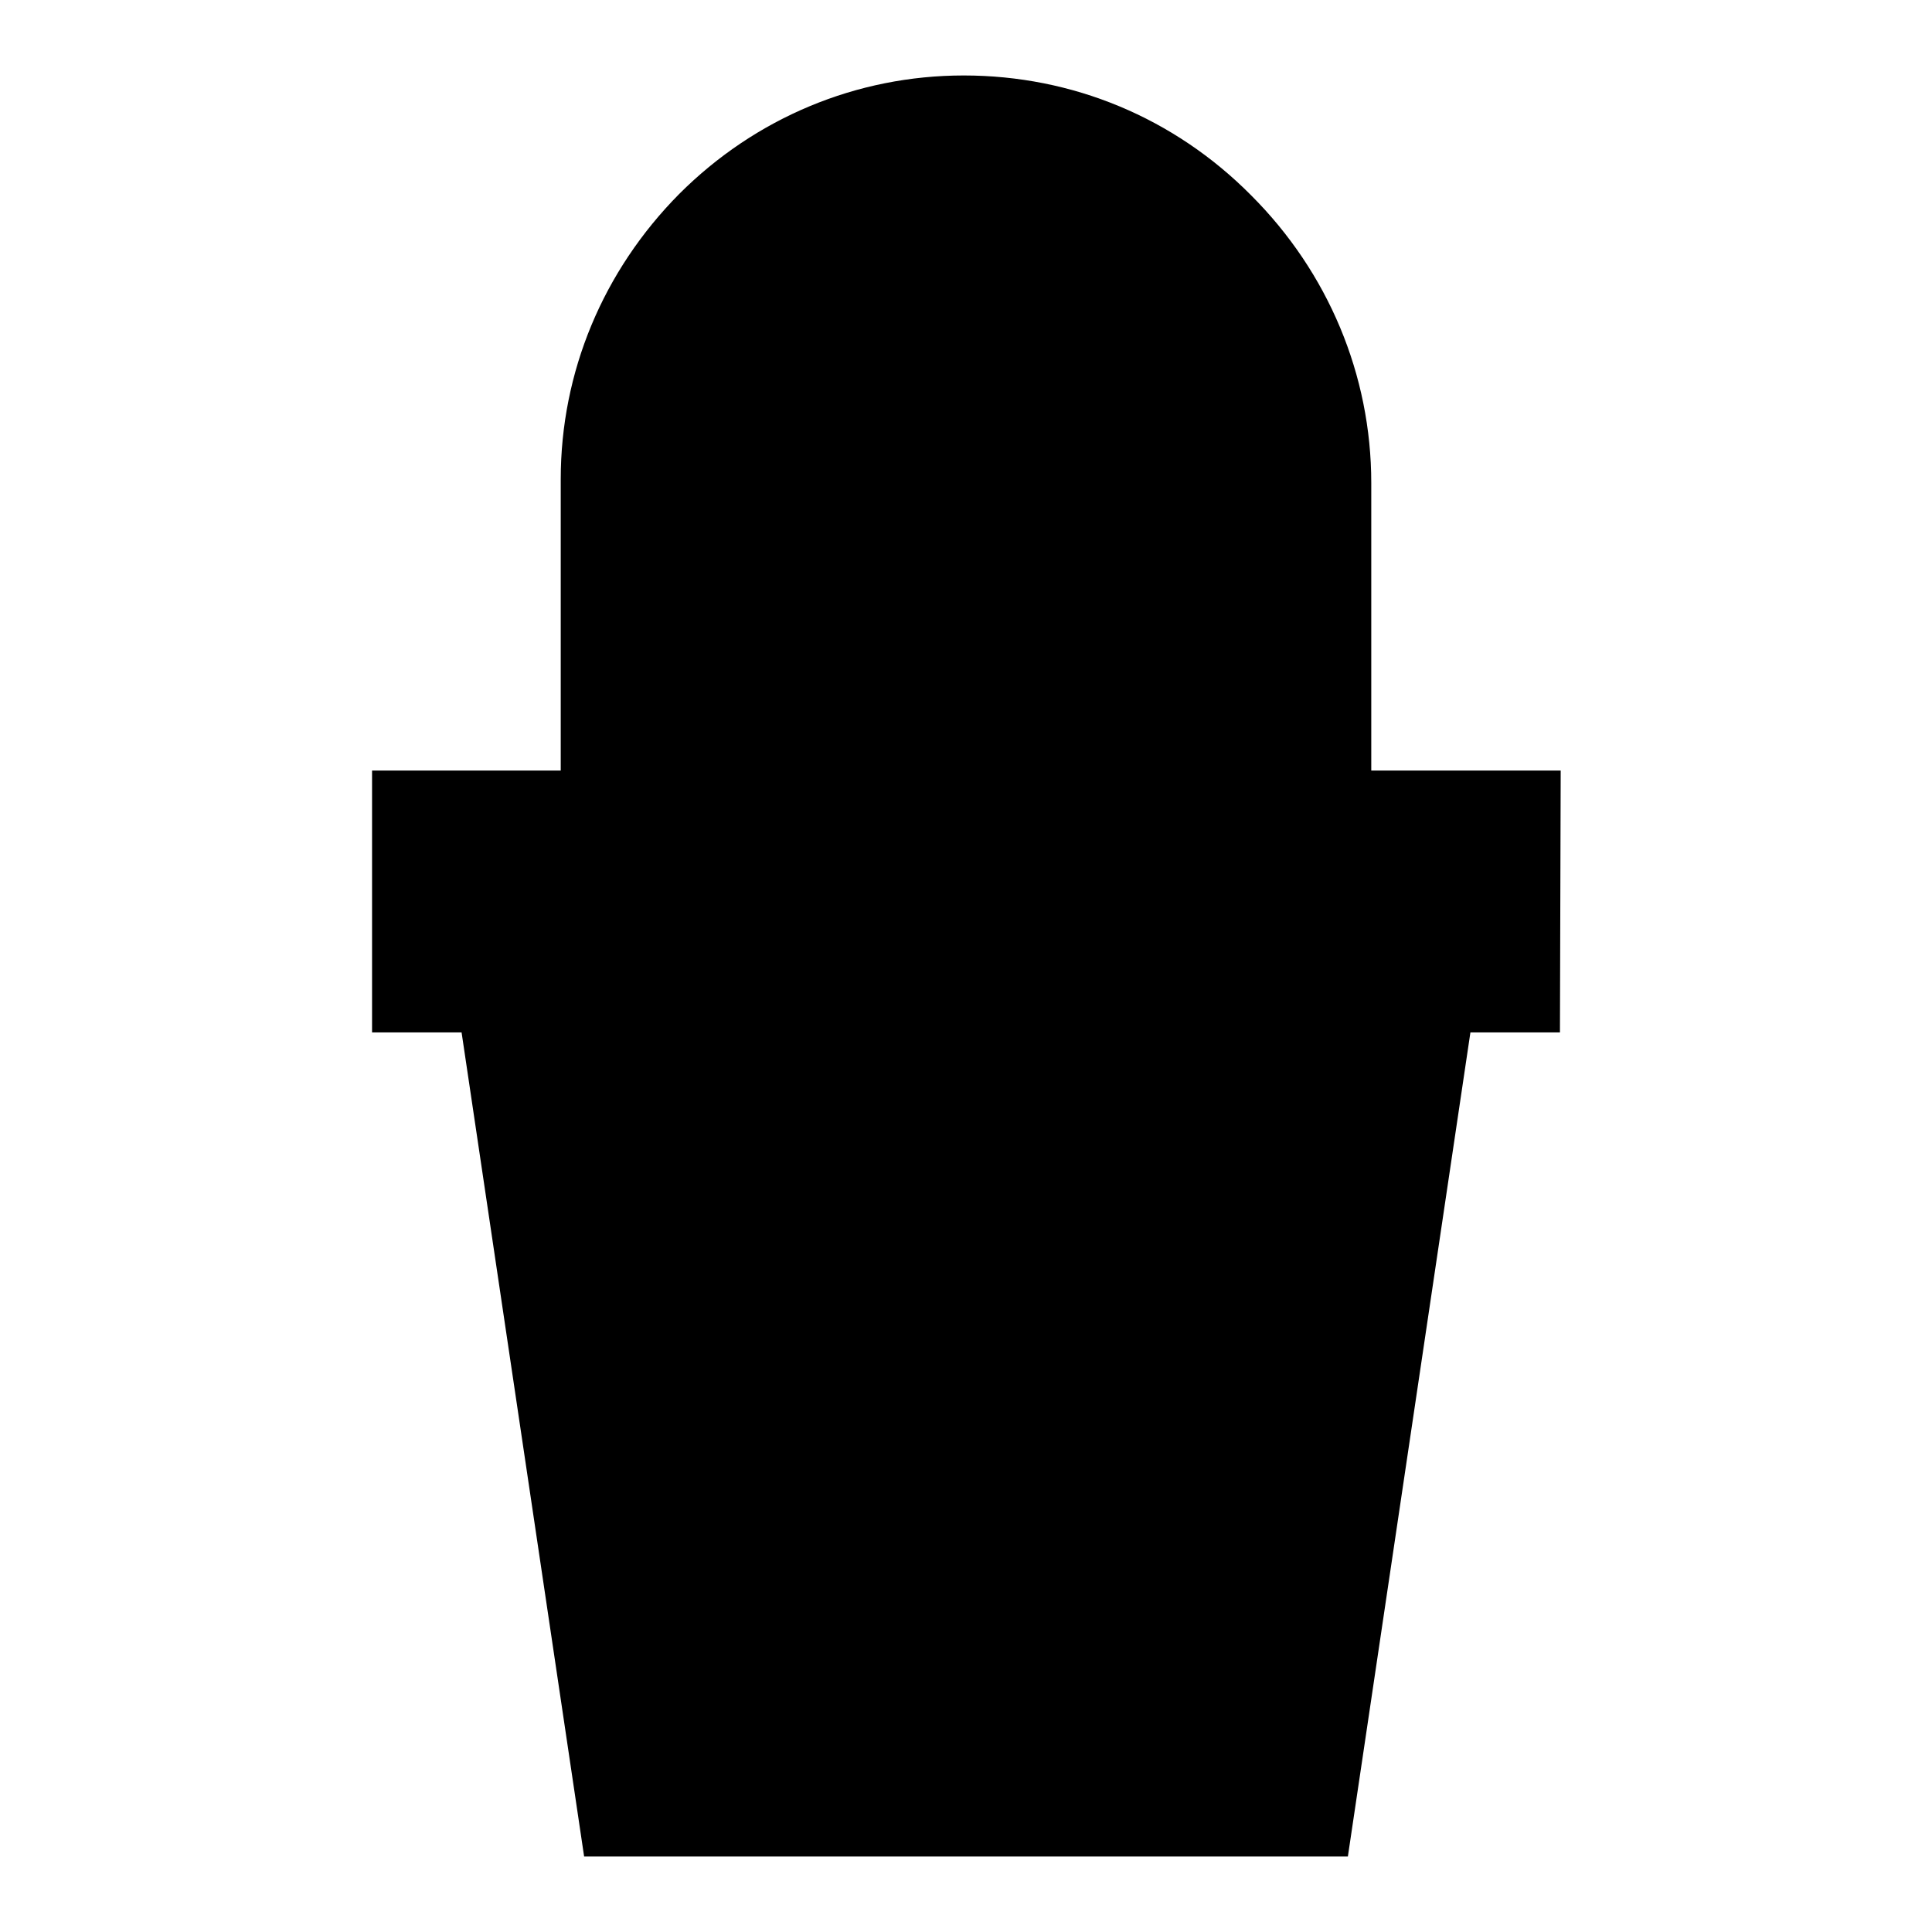
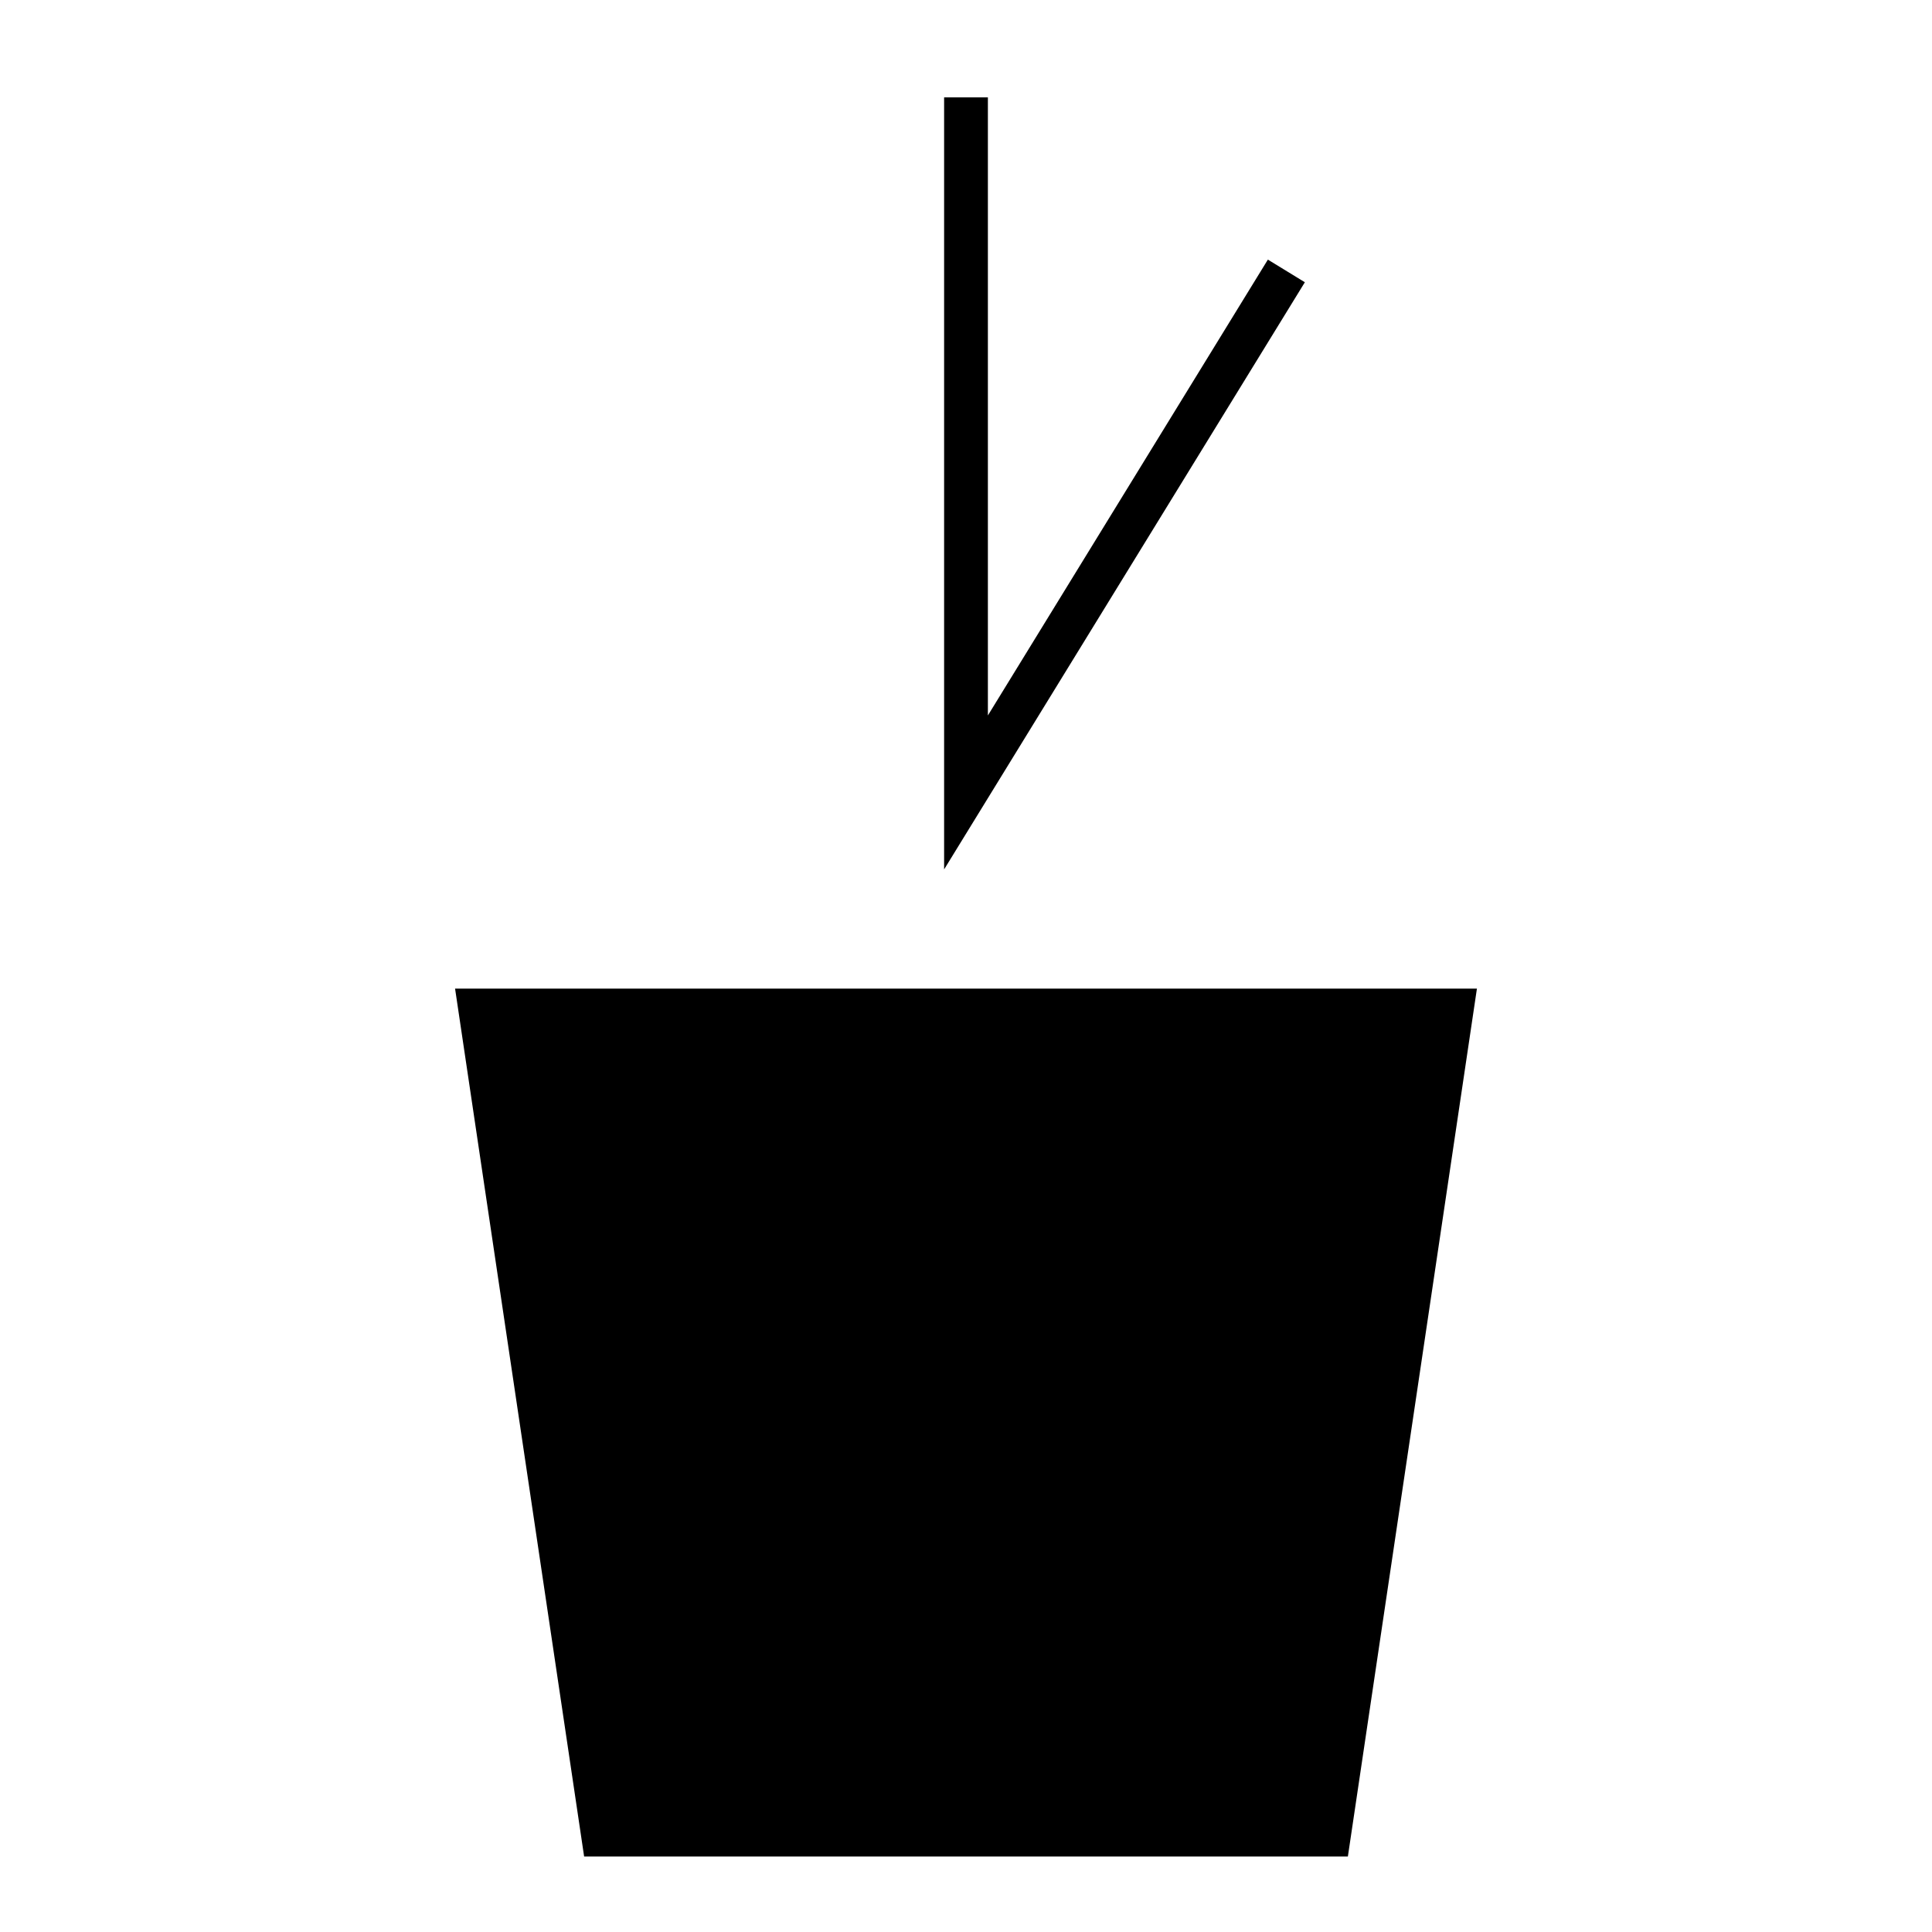
<svg xmlns="http://www.w3.org/2000/svg" version="1.1" x="0px" y="0px" viewBox="0 0 256 256" enable-background="new 0 0 256 256" xml:space="preserve">
  <g>
-     <path fill="#000000" d="M174.3,171.3H81.7c-2.5,0-4.5-2-4.5-4.5V63.5c0-27.8,22.8-50.6,50.6-50.6c28.1,0,51.1,23,51.1,51.1v102.8 C178.8,169.3,176.8,171.3,174.3,171.3L174.3,171.3z" />
-     <path fill="#000000" d="M174.3,174.2H81.7c-4.1,0-7.4-3.3-7.4-7.4V63.5c0-14.2,5.6-27.6,15.7-37.8C100.1,15.6,113.5,10,127.7,10 c14.4,0,27.9,5.6,38.1,15.9c10.2,10.2,15.9,23.8,15.9,38.1v102.8C181.7,170.9,178.4,174.2,174.3,174.2L174.3,174.2z M127.7,15.8 c-12.7,0-24.7,5-33.7,14c-9,9-14,21-14,33.7v103.4c0,0.9,0.7,1.6,1.6,1.6h92.7c0.9,0,1.6-0.7,1.6-1.6V64c0-12.8-5-24.9-14.2-34.1 C152.7,20.8,140.6,15.8,127.7,15.8L127.7,15.8z" />
-     <path fill="#000000" d="M130.9,115.2L83.1,37.4l4.9-3l37.1,60.4V12.9h5.8V115.2z" />
    <path fill="#000000" d="M125.1,115.2V12.9h5.8v81.9L168,34.4l4.9,3L125.1,115.2z" />
-     <path fill="#000000" d="M52.1,105h151.7v28.9H52.1V105z" />
-     <path fill="#000000" d="M206.7,136.8H49.3v-34.7h157.5L206.7,136.8L206.7,136.8z M55,131h145.9v-23.1H55V131z" />
    <path fill="#000000" d="M176.1,243.1H79.9L63.7,133.9h128.7L176.1,243.1z" />
    <path fill="#000000" d="M178.6,246H77.4L60.3,131h135.4L178.6,246z M82.4,240.2h91.2L189,136.7H67L82.4,240.2z" />
  </g>
</svg>